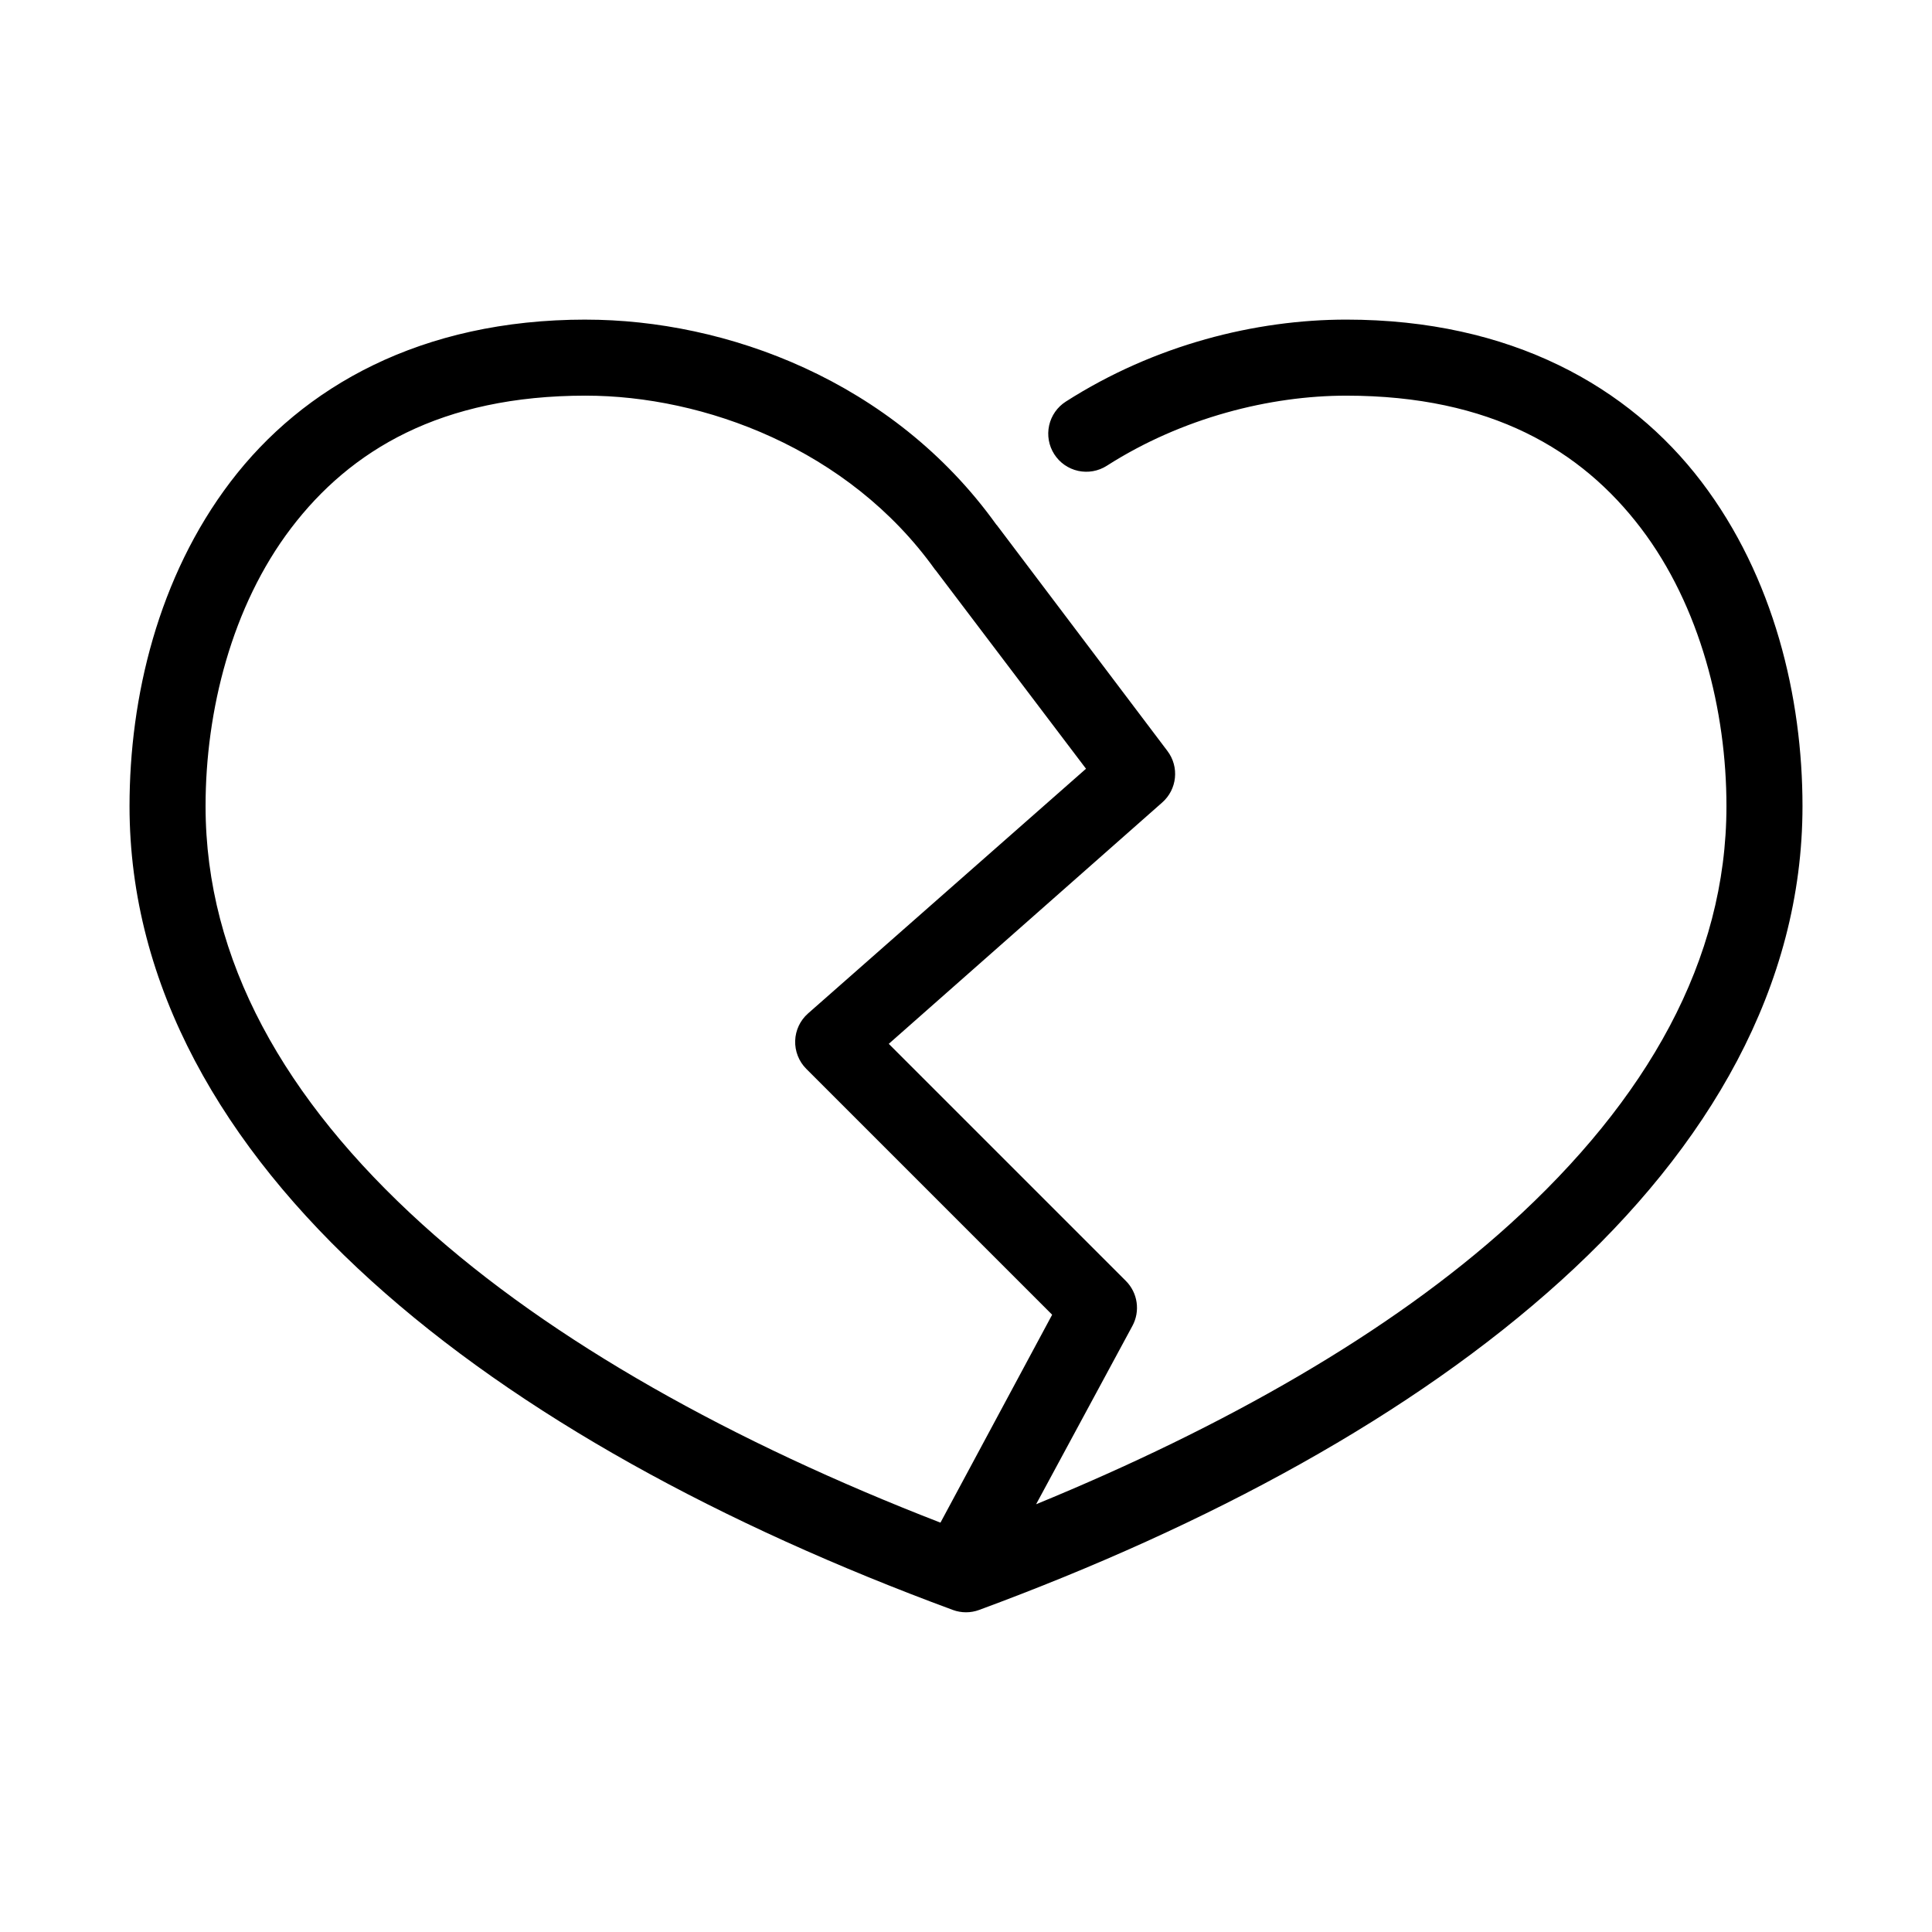
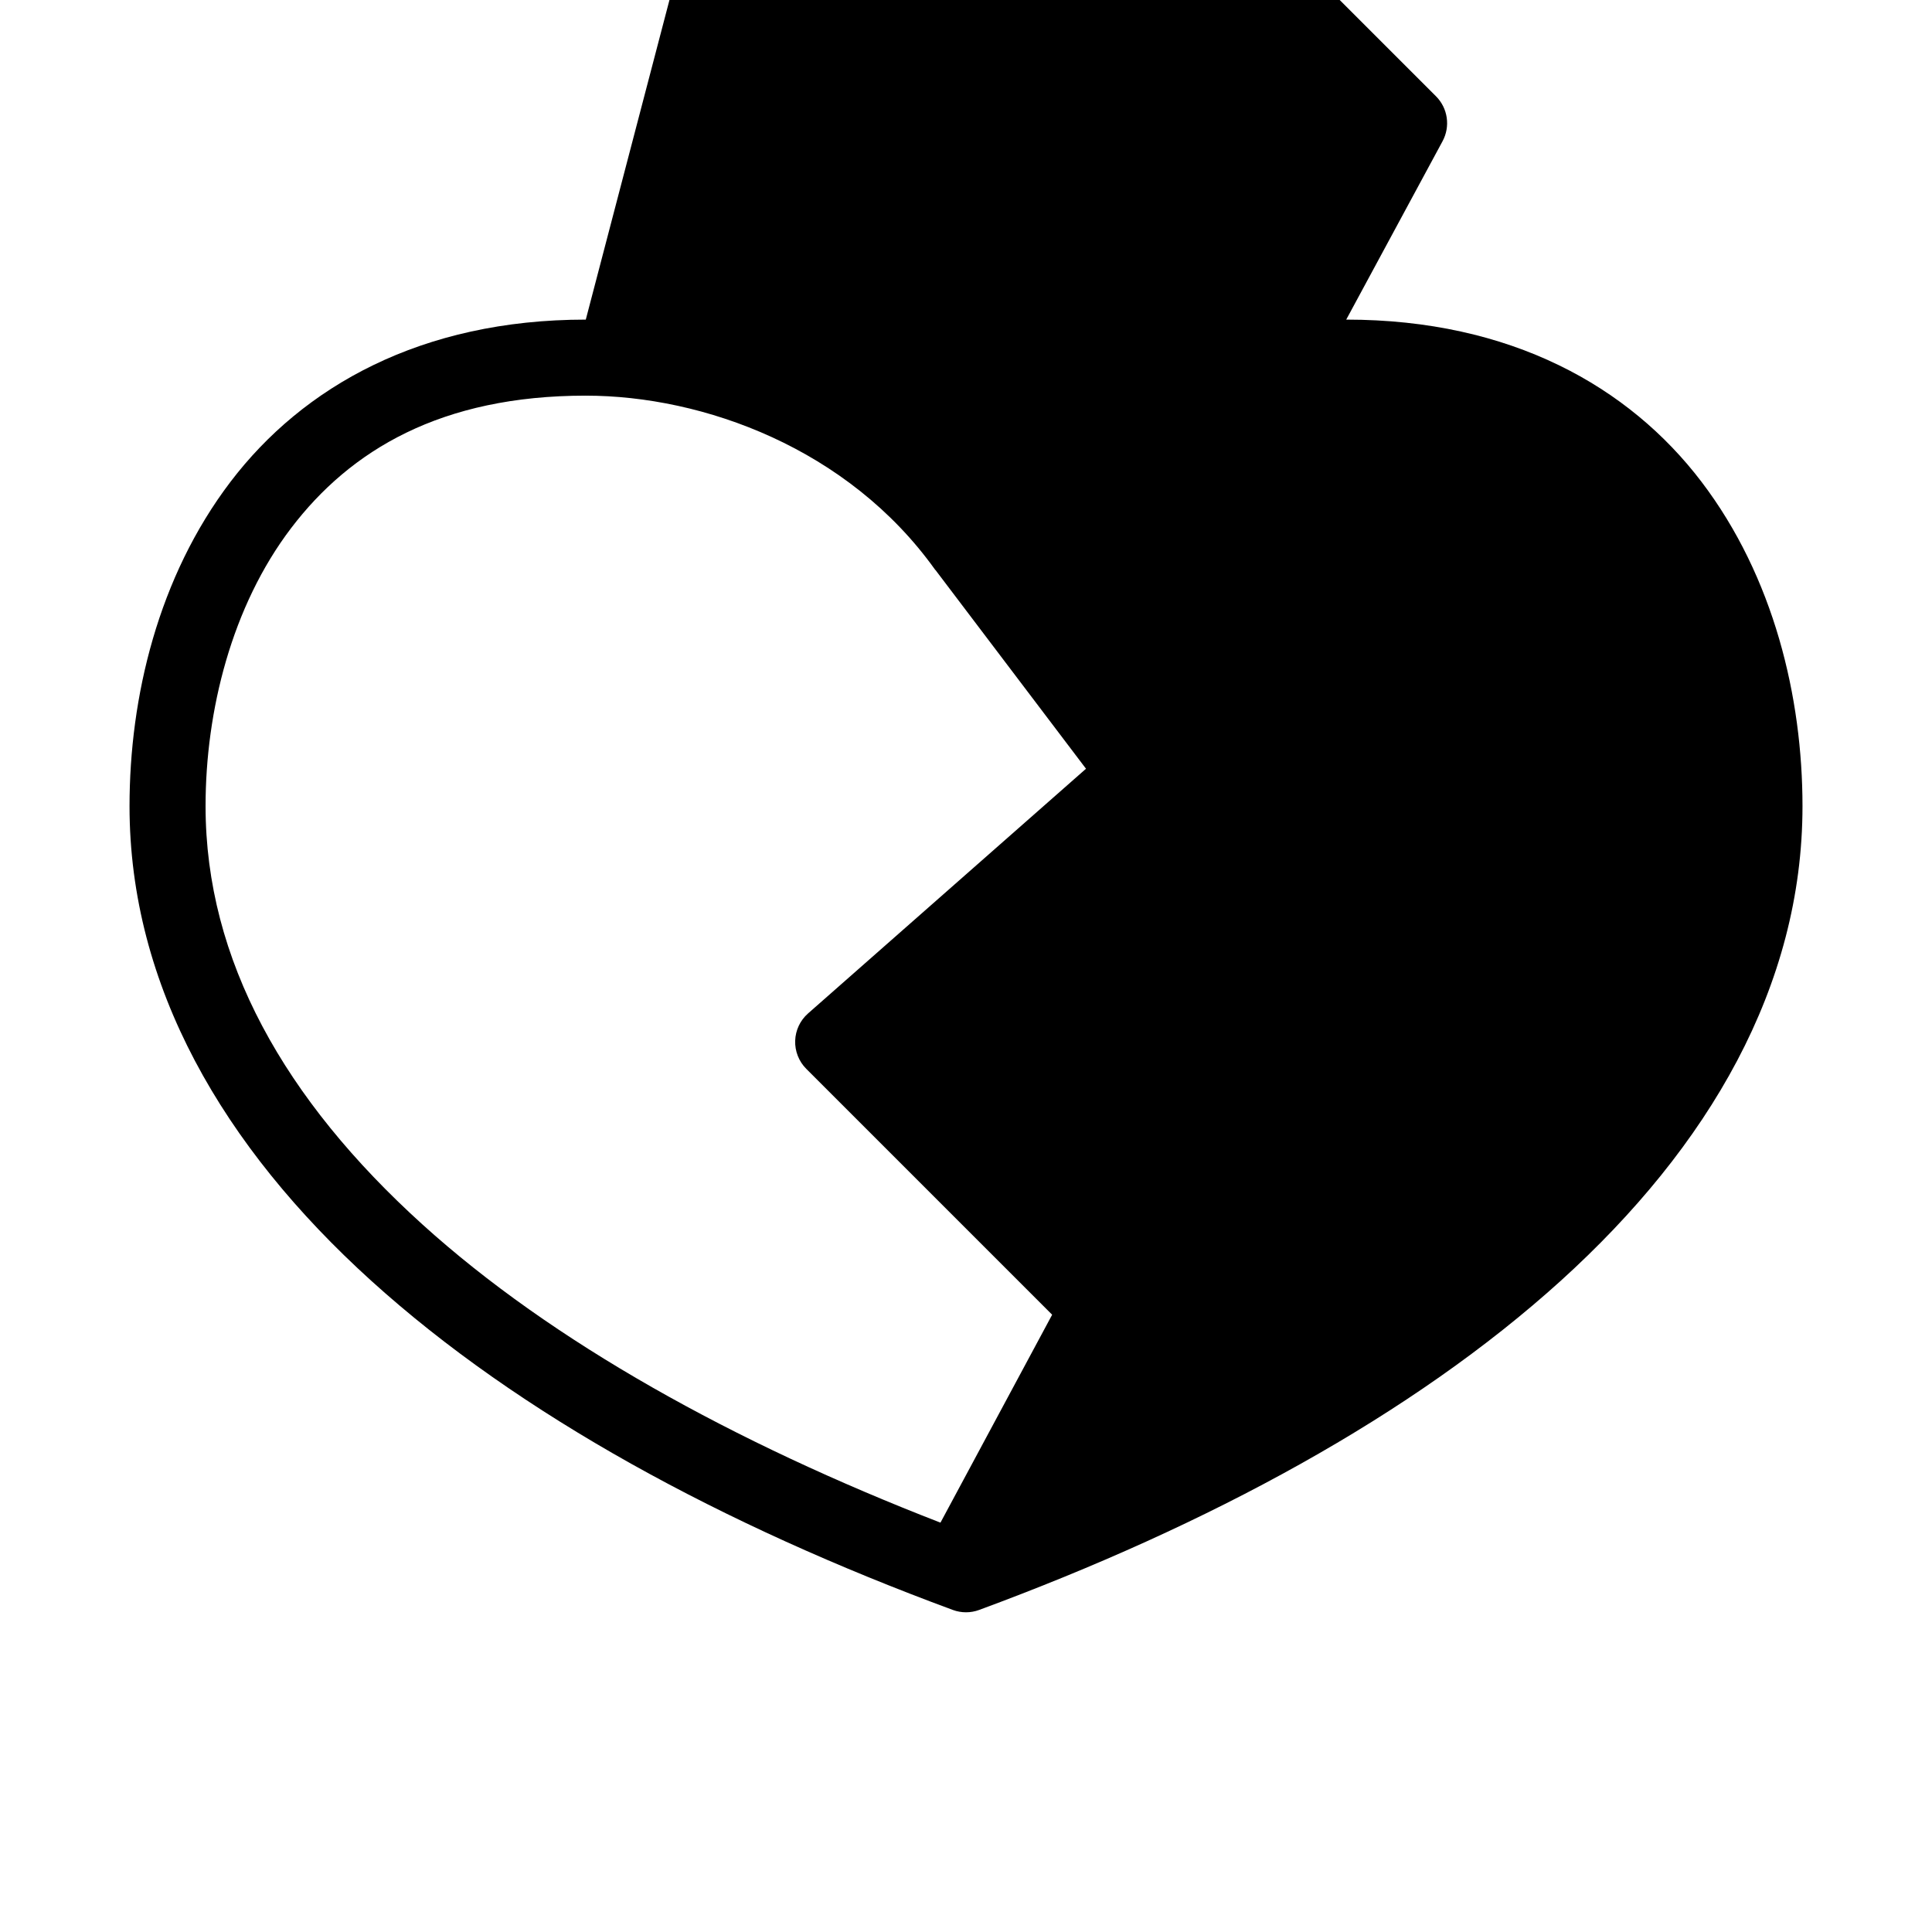
<svg xmlns="http://www.w3.org/2000/svg" fill="#000000" width="800px" height="800px" version="1.1" viewBox="144 144 512 512">
-   <path d="m299.24 228.7c-43.668 0-74.965 17.762-94.152 42.98-19.184 25.219-26.762 57.094-26.762 85.965 0 47.707 24.824 90.25 64.078 125.79 39.25 35.543 93.164 64.738 154.13 87.223 2.234 0.82 4.691 0.82 6.926 0 60.969-22.484 114.88-51.68 154.14-87.223 39.254-35.543 64.078-78.086 64.078-125.79 0-28.871-7.582-60.746-26.766-85.965s-50.484-42.98-94.148-42.98c-23.949 0-50.75 6.652-74.312 21.727-2.258 1.441-3.848 3.719-4.422 6.332-0.578 2.613-0.09 5.348 1.352 7.602 1.438 2.258 3.715 3.848 6.328 4.422 2.613 0.574 5.352 0.09 7.606-1.352 19.973-12.777 43.336-18.578 63.449-18.578 38.367 0 62.363 14.438 78.09 35.109 15.727 20.672 22.672 48.387 22.672 73.684 0 40.77-20.977 77.797-57.469 110.84-31.805 28.797-75.598 53.68-125.48 74.156l25.504-47.234c2.144-3.93 1.441-8.805-1.73-11.965l-62.82-62.816 72.422-63.922c4.004-3.481 4.625-9.473 1.418-13.699l-45.188-59.828c-0.043-0.062-0.109-0.094-0.156-0.156-27.445-38.273-71.723-54.316-108.79-54.316zm0 20.152c31.184 0 69.629 14.008 92.574 46.129 0.051 0.055 0.102 0.105 0.156 0.16l39.832 52.582-73.68 64.867c-2.078 1.836-3.305 4.449-3.394 7.219-0.086 2.769 0.969 5.457 2.922 7.422l65.18 65.184-29.598 55.102c-54.871-21.273-102.98-47.965-137.29-79.035-36.492-33.039-57.465-70.066-57.465-110.84 0-25.297 6.945-53.012 22.668-73.684 15.727-20.672 39.727-35.109 78.094-35.109z" />
+   <path d="m299.24 228.7c-43.668 0-74.965 17.762-94.152 42.98-19.184 25.219-26.762 57.094-26.762 85.965 0 47.707 24.824 90.25 64.078 125.79 39.25 35.543 93.164 64.738 154.13 87.223 2.234 0.82 4.691 0.82 6.926 0 60.969-22.484 114.88-51.68 154.14-87.223 39.254-35.543 64.078-78.086 64.078-125.79 0-28.871-7.582-60.746-26.766-85.965s-50.484-42.98-94.148-42.98l25.504-47.234c2.144-3.93 1.441-8.805-1.73-11.965l-62.82-62.816 72.422-63.922c4.004-3.481 4.625-9.473 1.418-13.699l-45.188-59.828c-0.043-0.062-0.109-0.094-0.156-0.156-27.445-38.273-71.723-54.316-108.79-54.316zm0 20.152c31.184 0 69.629 14.008 92.574 46.129 0.051 0.055 0.102 0.105 0.156 0.16l39.832 52.582-73.68 64.867c-2.078 1.836-3.305 4.449-3.394 7.219-0.086 2.769 0.969 5.457 2.922 7.422l65.18 65.184-29.598 55.102c-54.871-21.273-102.98-47.965-137.29-79.035-36.492-33.039-57.465-70.066-57.465-110.84 0-25.297 6.945-53.012 22.668-73.684 15.727-20.672 39.727-35.109 78.094-35.109z" />
</svg>